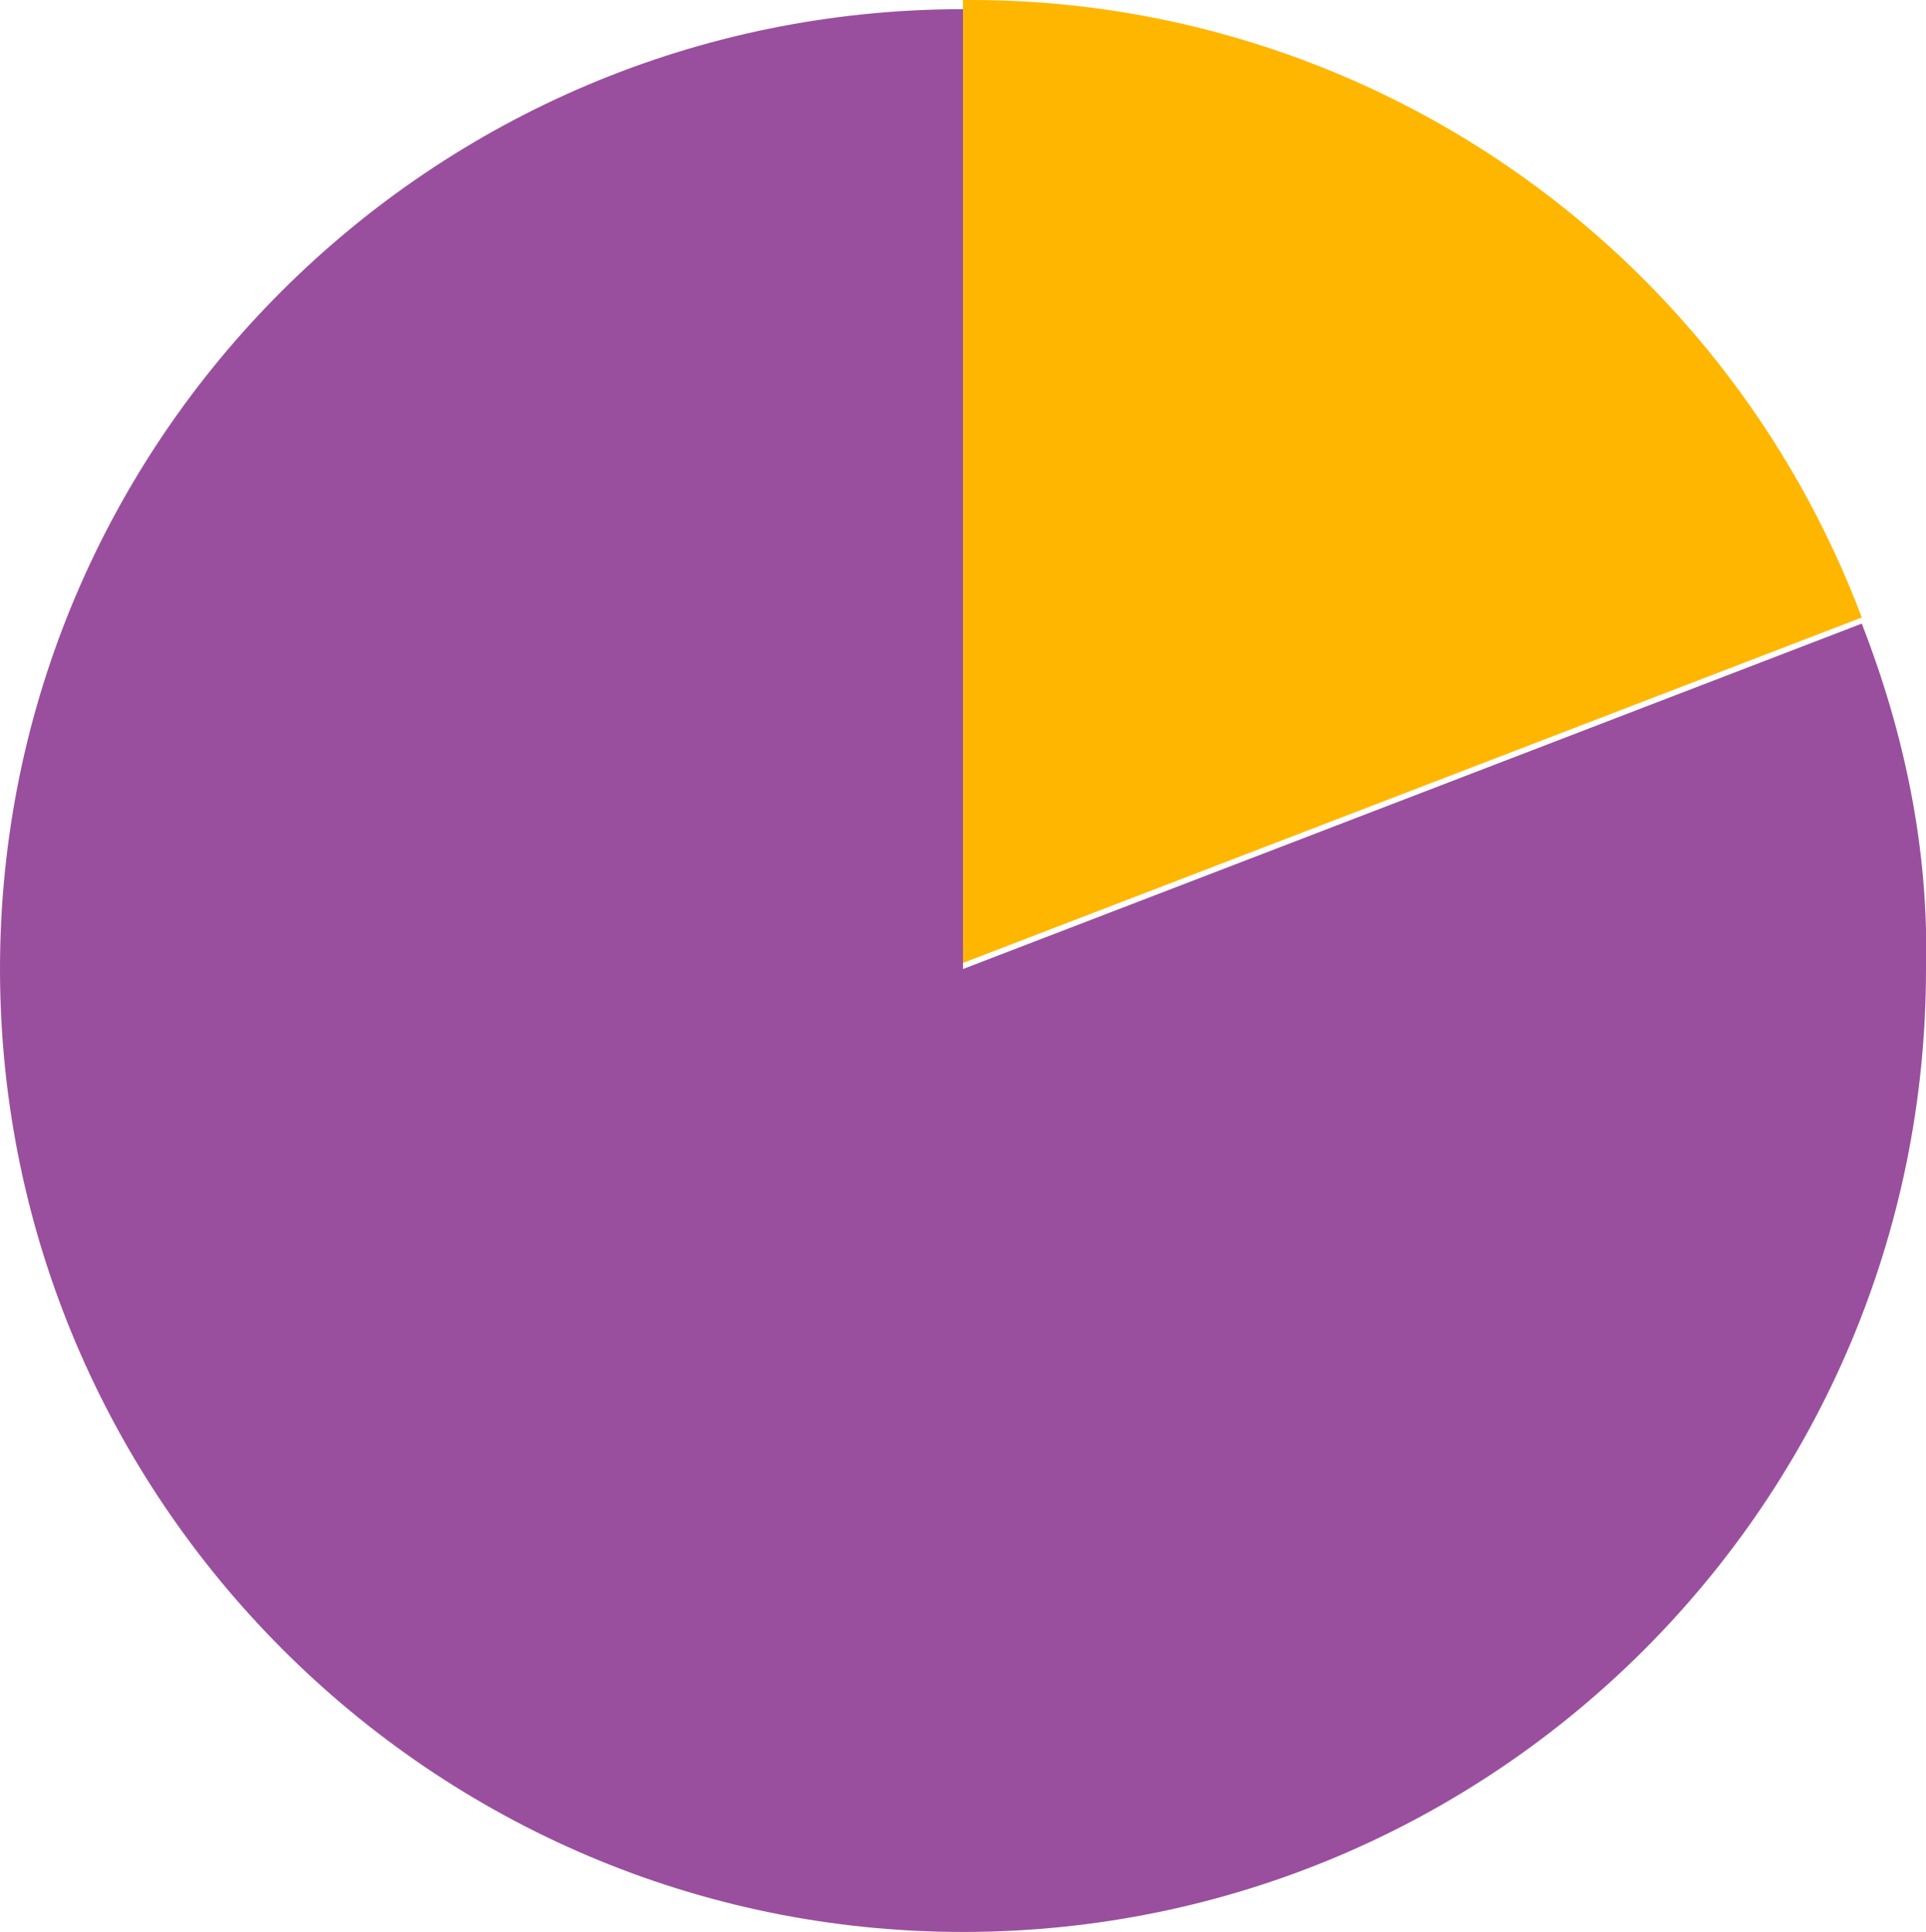
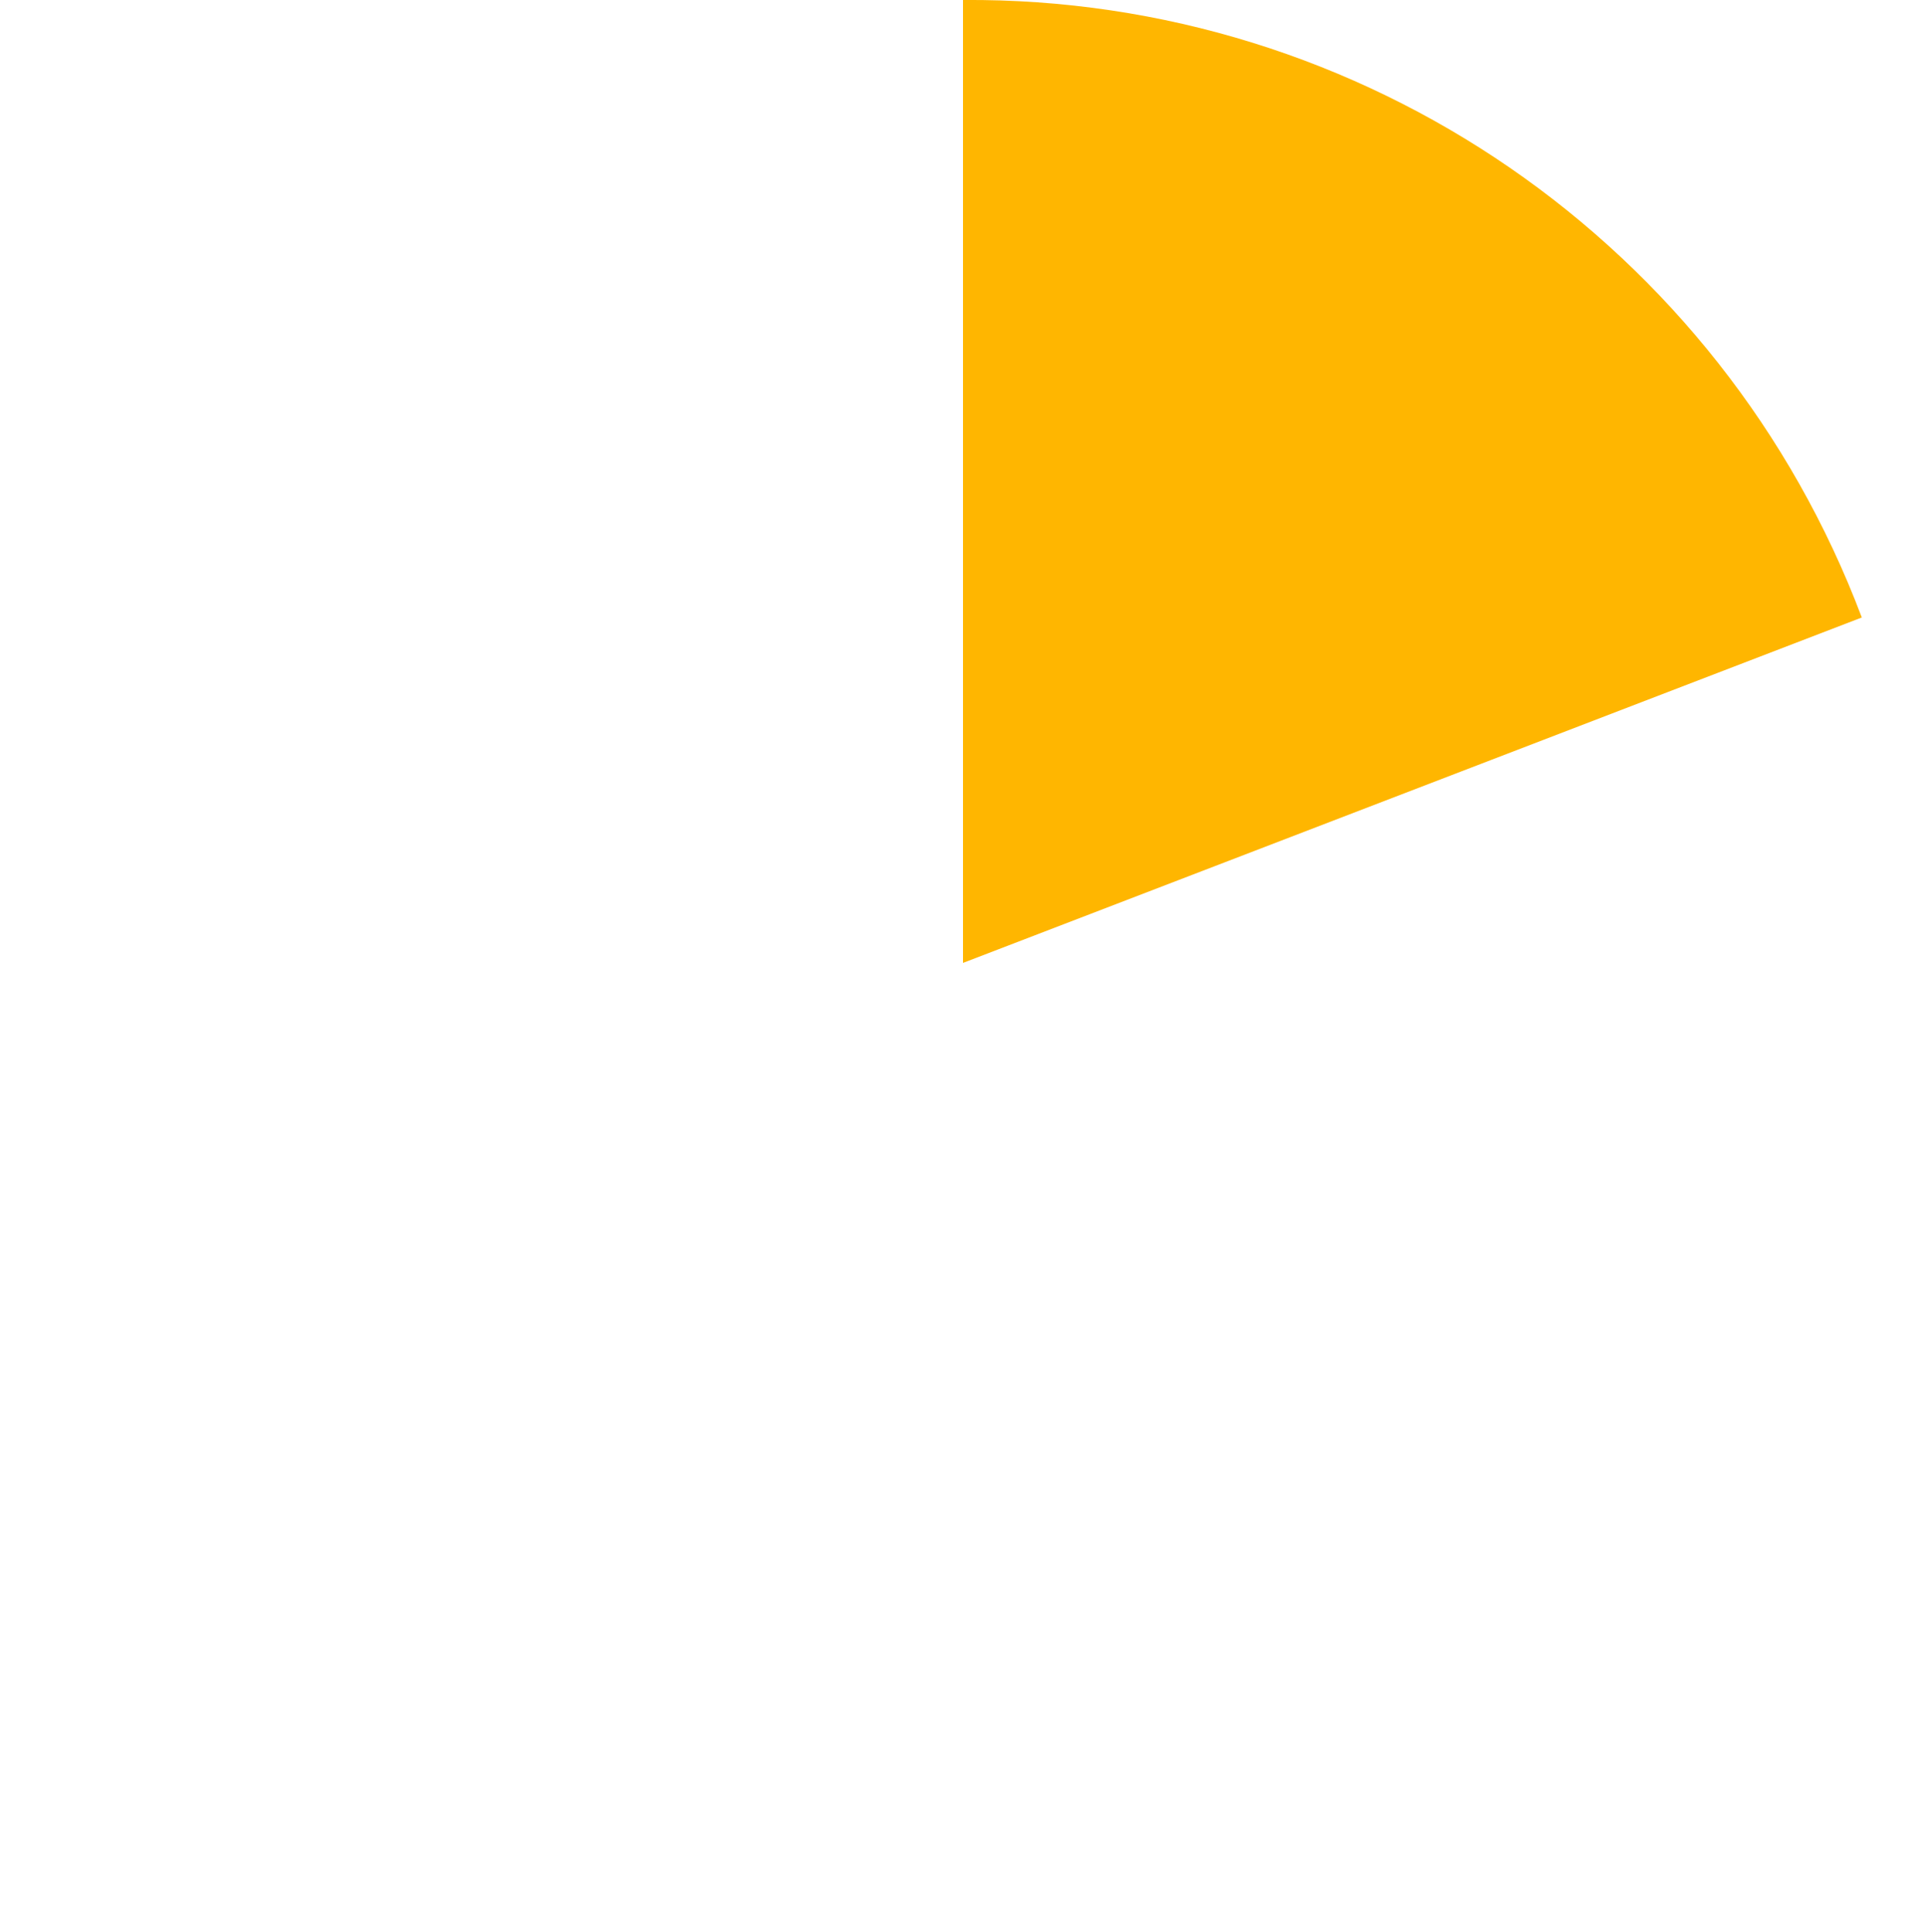
<svg xmlns="http://www.w3.org/2000/svg" version="1.1" id="Layer_1" x="0px" y="0px" viewBox="0 0 63 63.2" style="enable-background:new 0 0 63 63.2;" xml:space="preserve">
  <style type="text/css">
	.st0{fill:#FFB600;}
	.st1{fill:#9A4F9E;}
</style>
  <g transform="translate(0 0)">
    <g transform="translate(0 0)">
      <path class="st0" d="M31.5,31.5l29.4-11.3C56.3,8,44.6-0.1,31.5,0V31.5z" />
-       <path class="st1" d="M31.5,31.7V0.3C14.1,0.3,0,14.4,0,31.7s14.1,31.5,31.5,31.5S63,49.1,63,31.7l0,0c0.1-3.9-0.7-7.7-2.1-11.3    L31.5,31.7z" />
    </g>
  </g>
</svg>